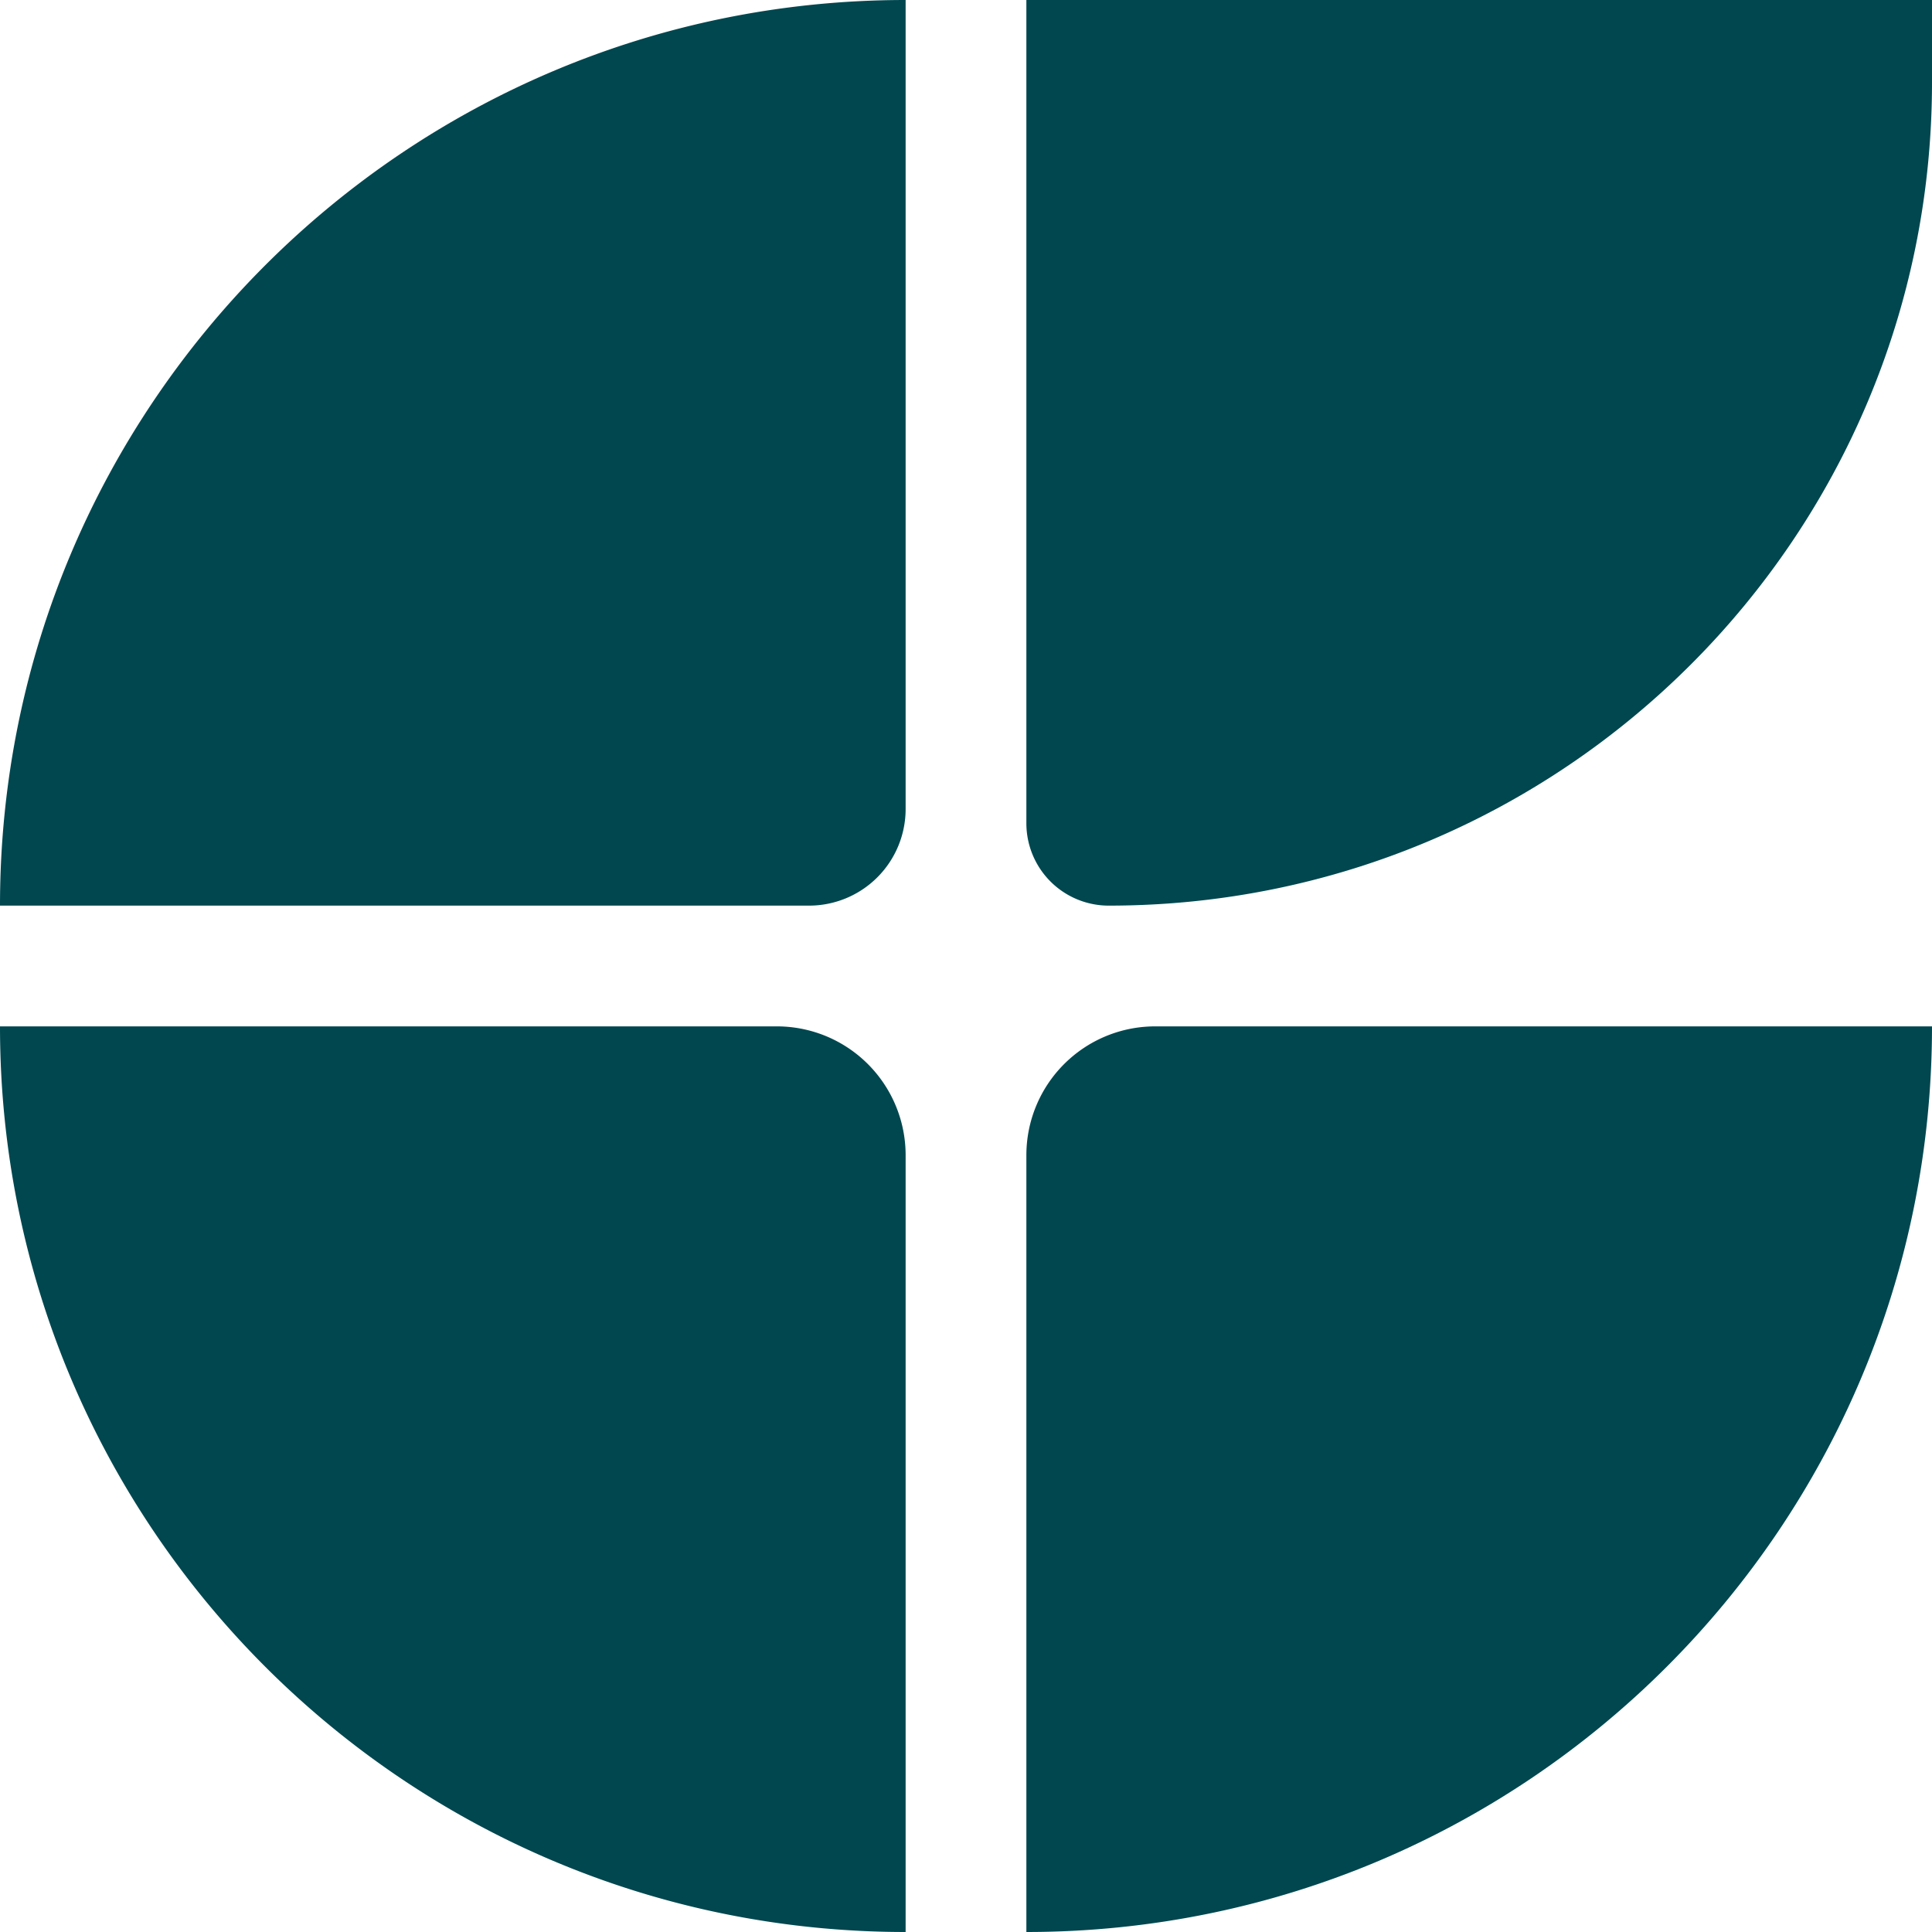
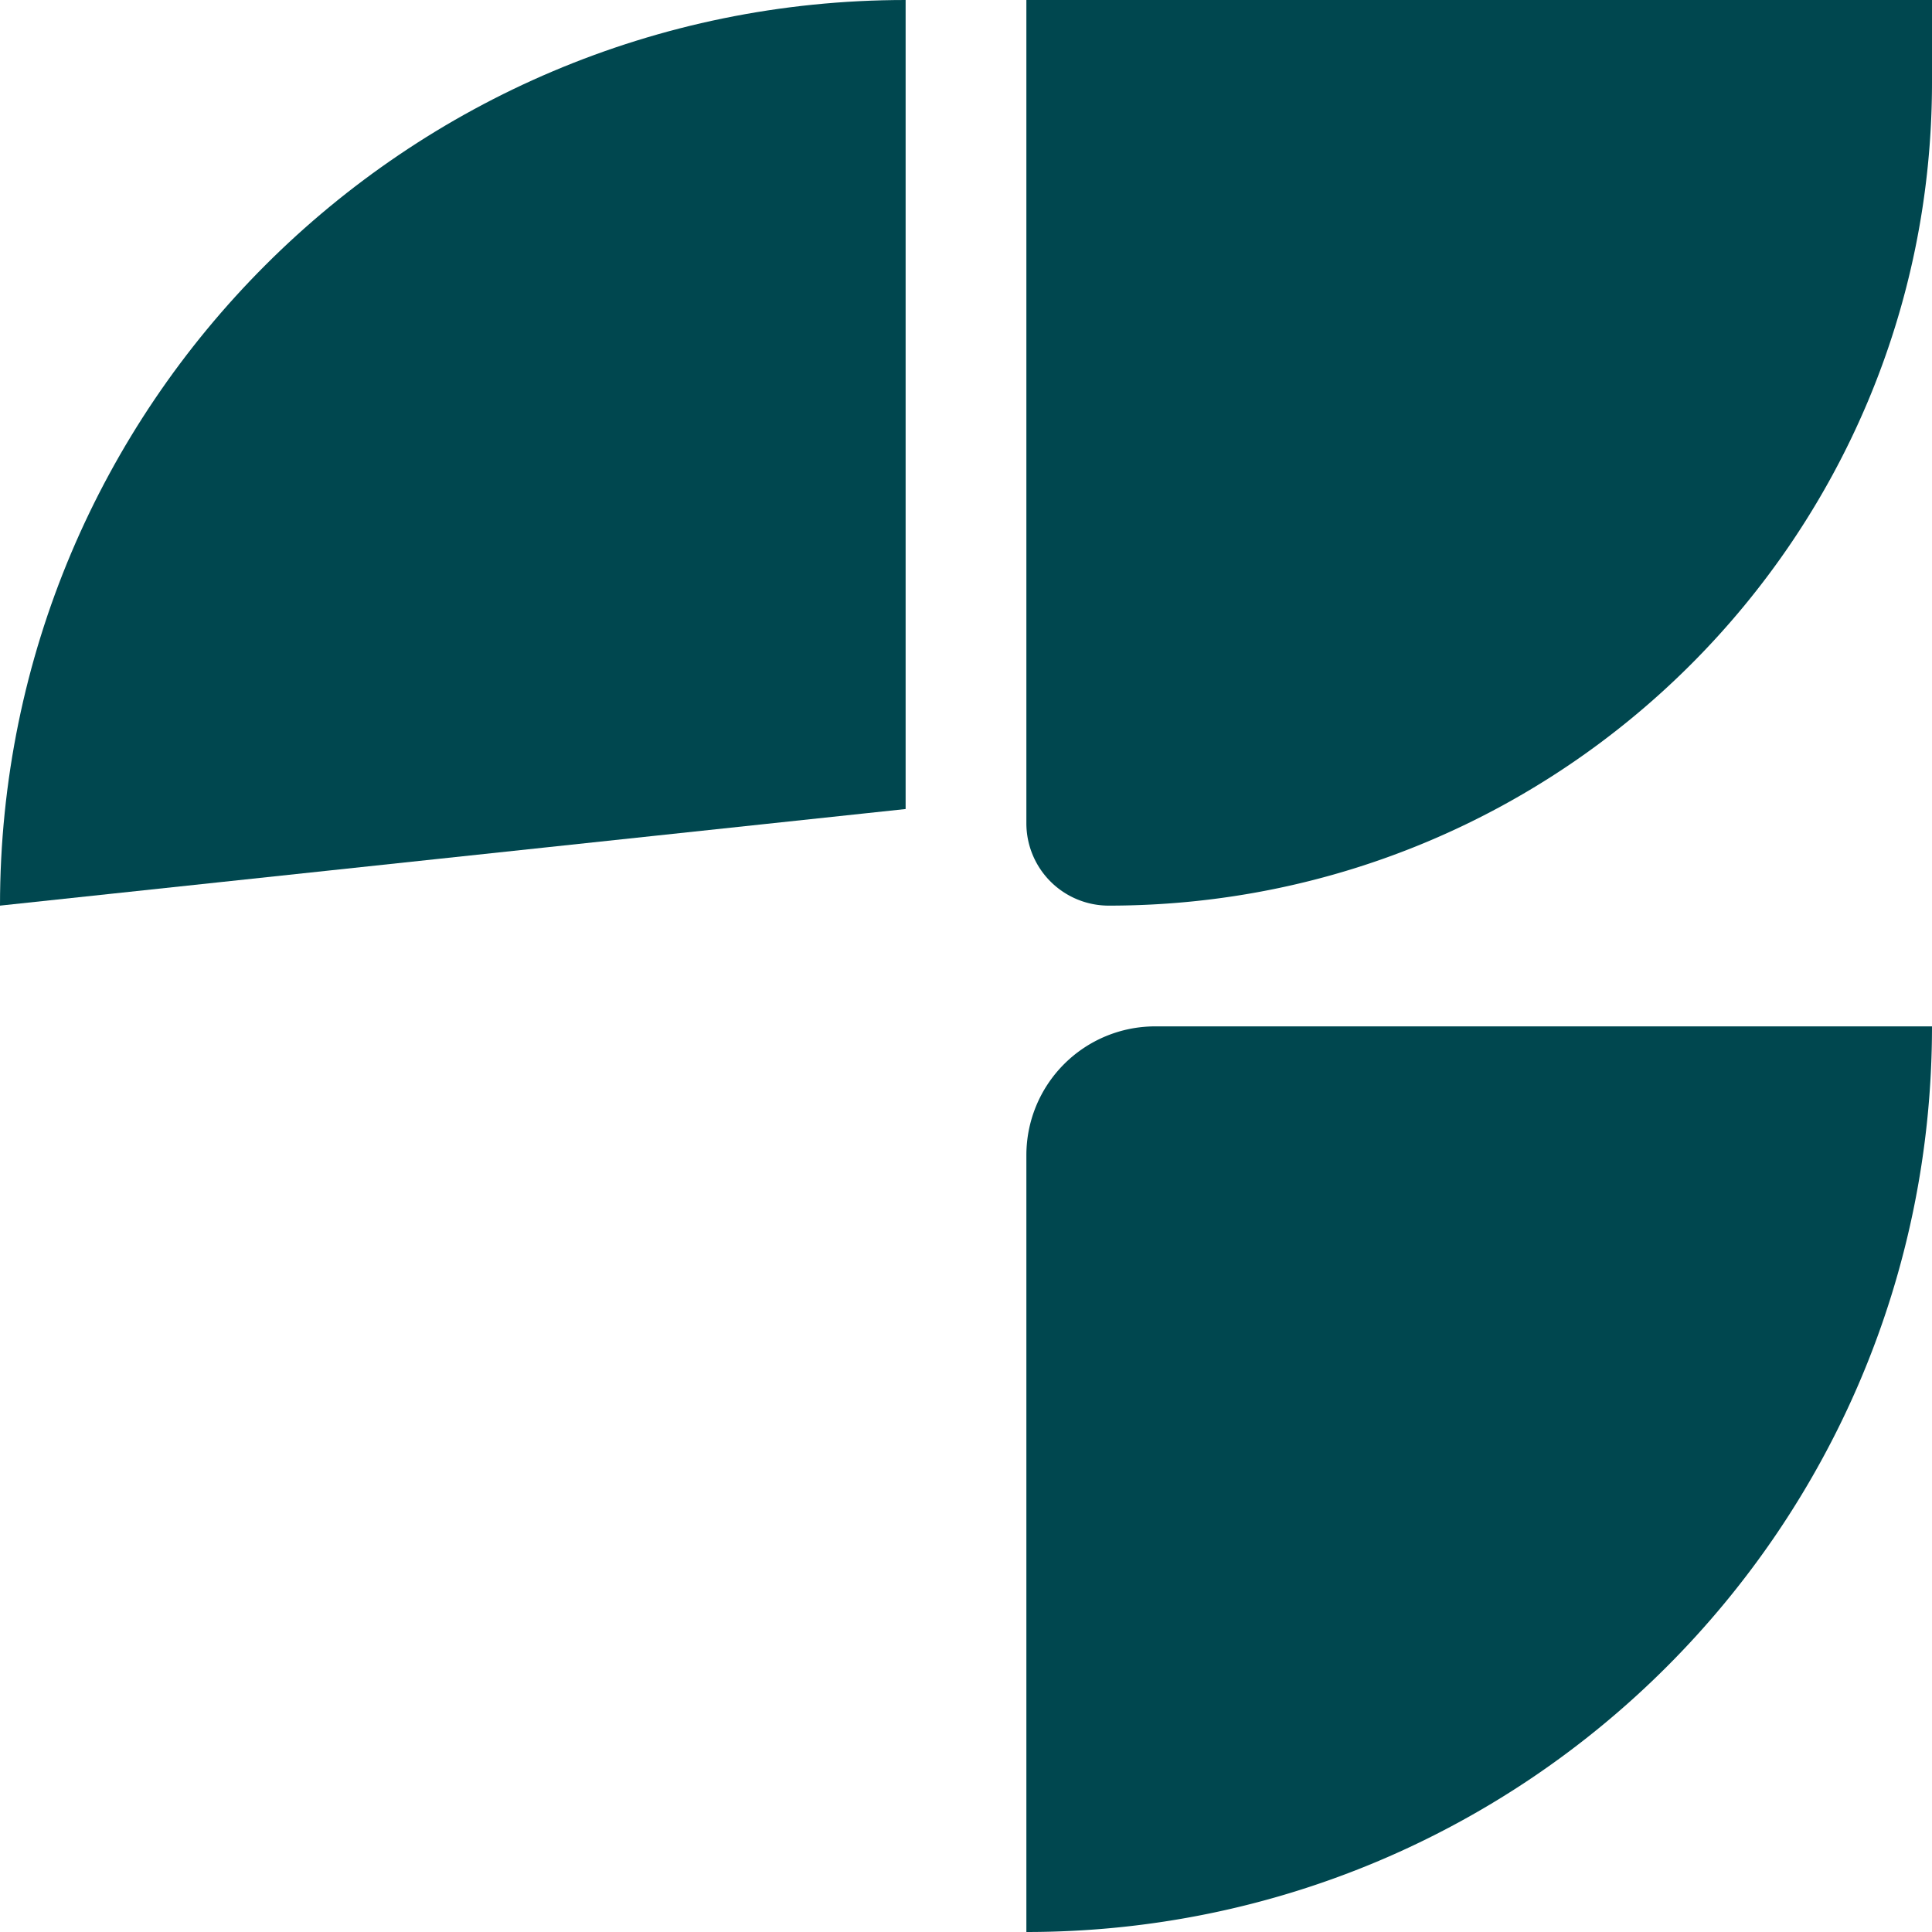
<svg xmlns="http://www.w3.org/2000/svg" data-bbox="0 0 60 60" viewBox="0 0 60 60" height="60" width="60" data-type="color">
  <g>
    <path fill="#00474F" d="M60 31.875C60 47.408 47.408 60 31.875 60V35.875a4 4 0 0 1 4-4z" data-color="1" />
    <path fill="#00474F" d="M60 2.557c0 14.12-11.447 25.568-25.568 25.568a2.557 2.557 0 0 1-2.557-2.557V0H60z" data-color="1" />
-     <path fill="#00474F" d="M0 28.125C0 12.592 12.592 0 28.125 0v25.125a3 3 0 0 1-3 3z" data-color="1" />
-     <path fill="#00474F" d="M0 31.875C0 47.408 12.592 60 28.125 60V35.875a4 4 0 0 0-4-4z" data-color="1" />
+     <path fill="#00474F" d="M0 28.125C0 12.592 12.592 0 28.125 0v25.125z" data-color="1" />
  </g>
</svg>